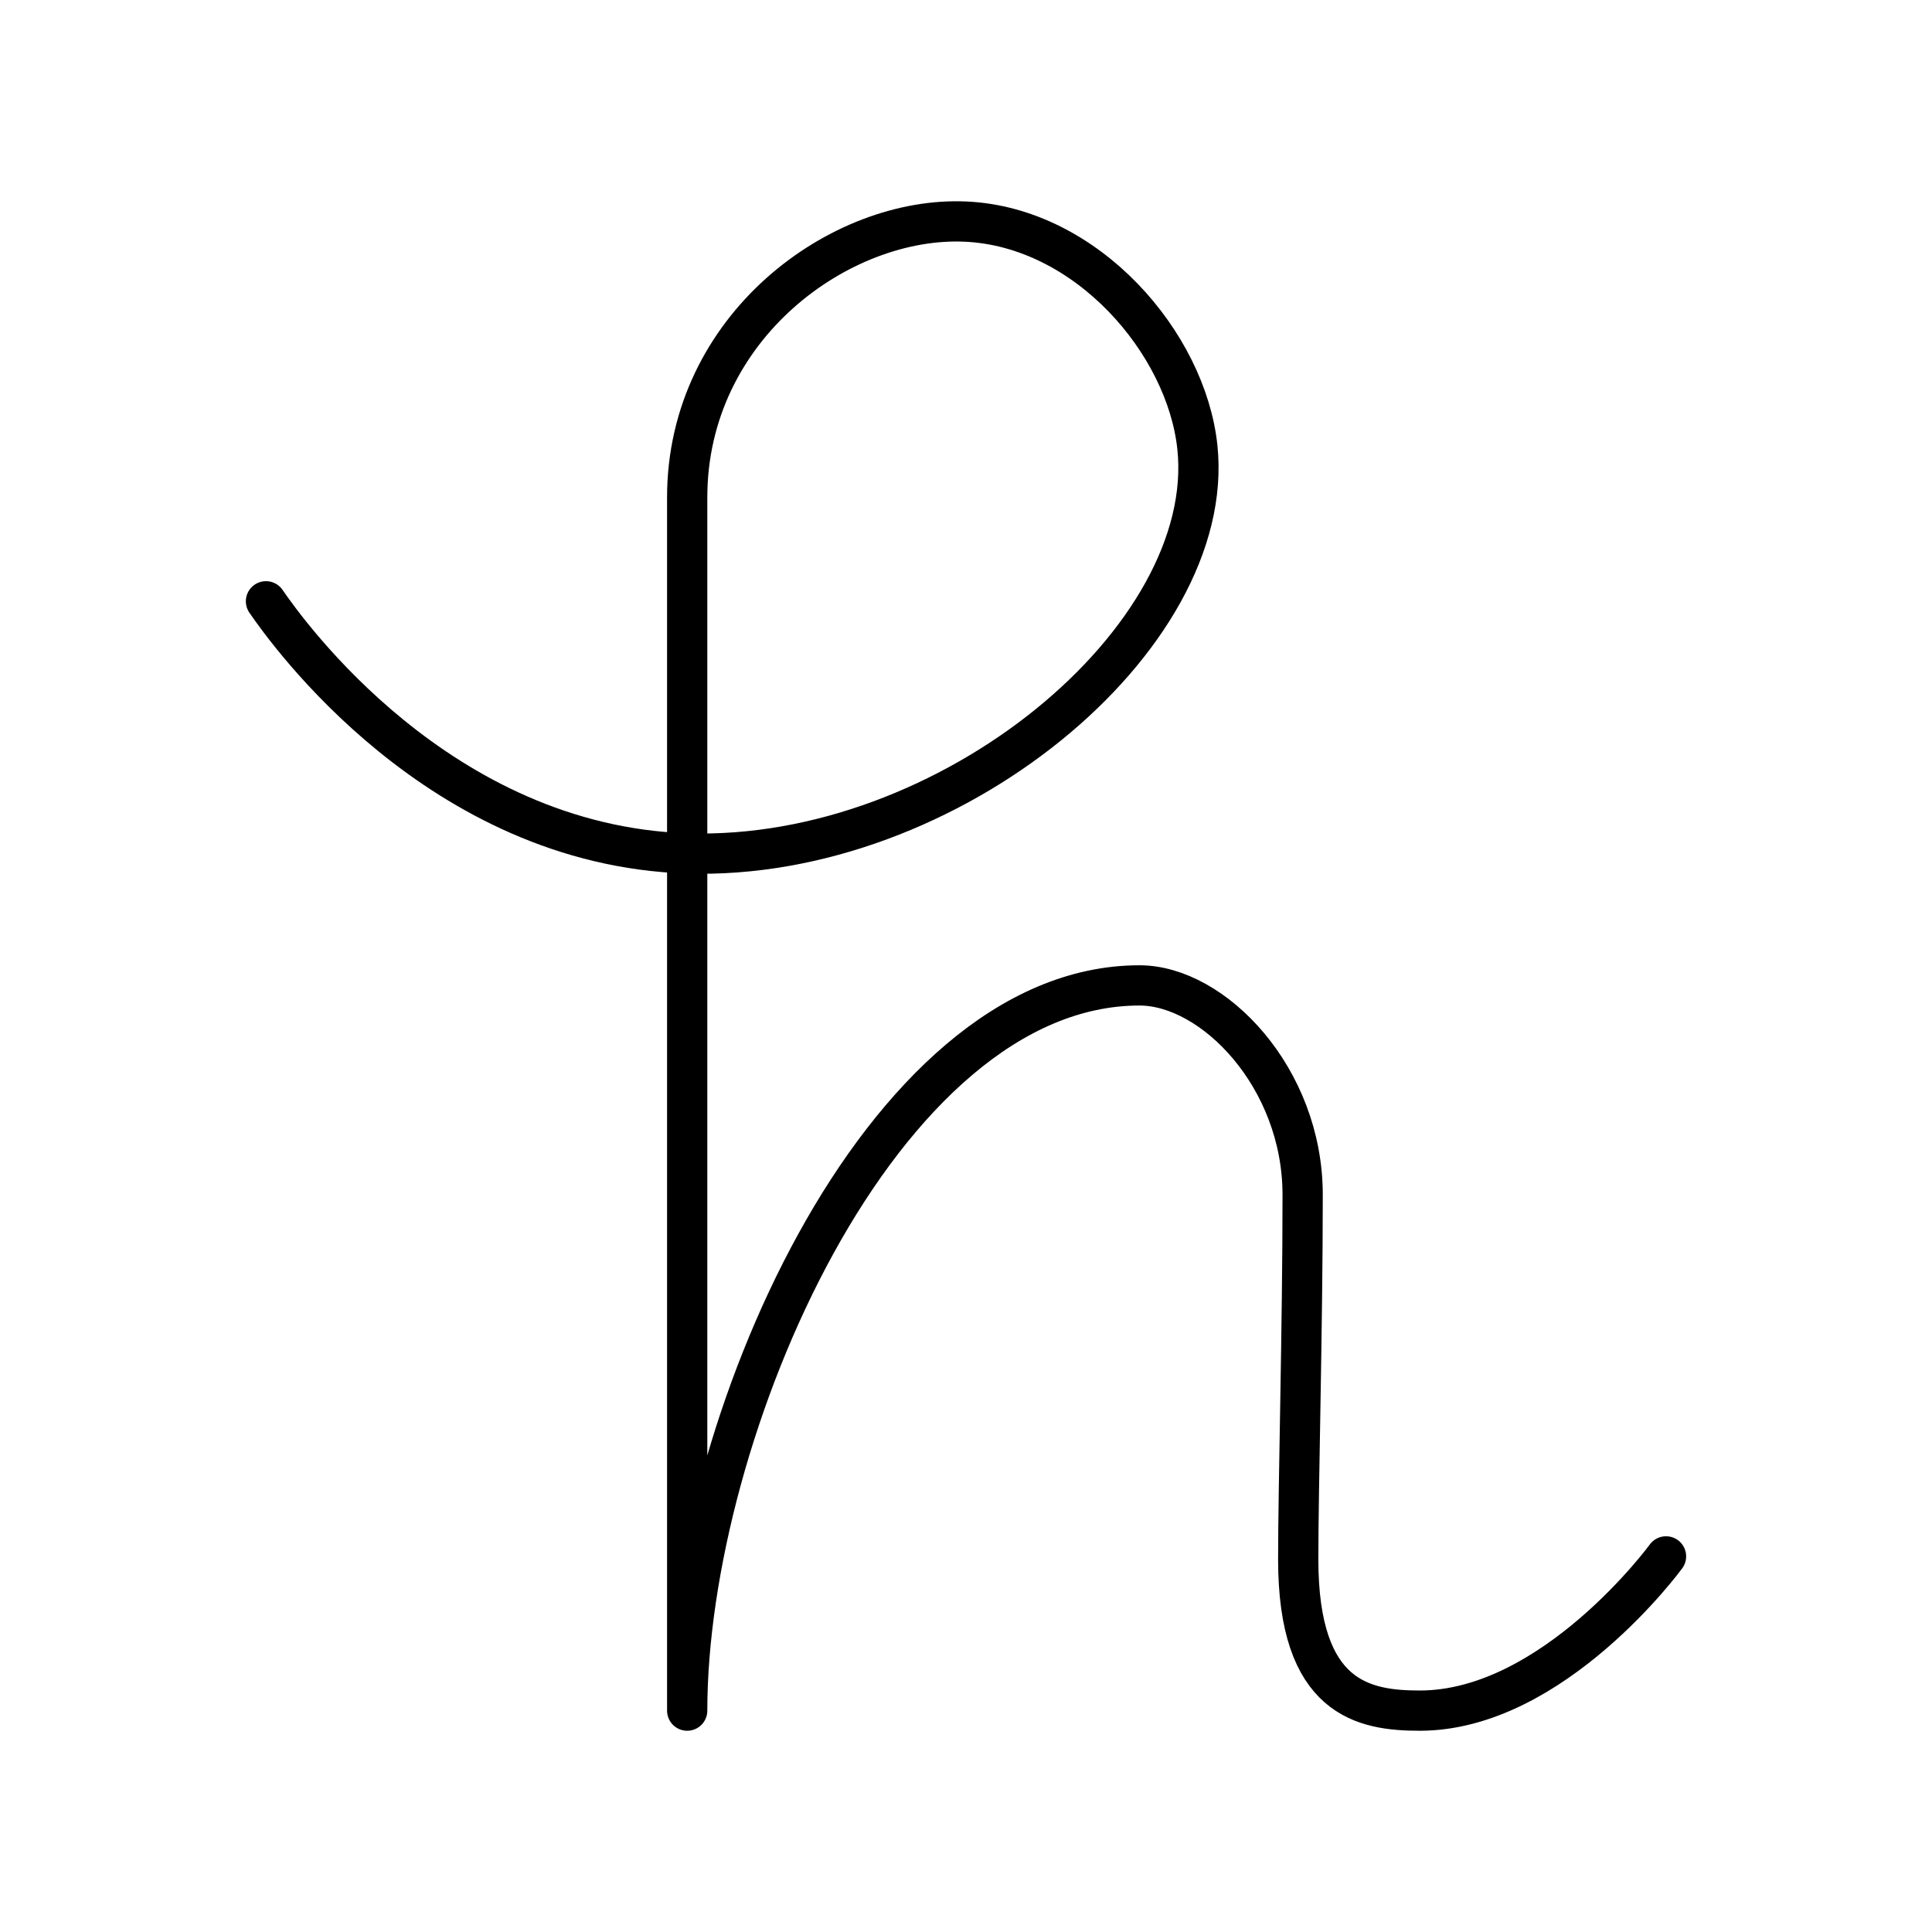
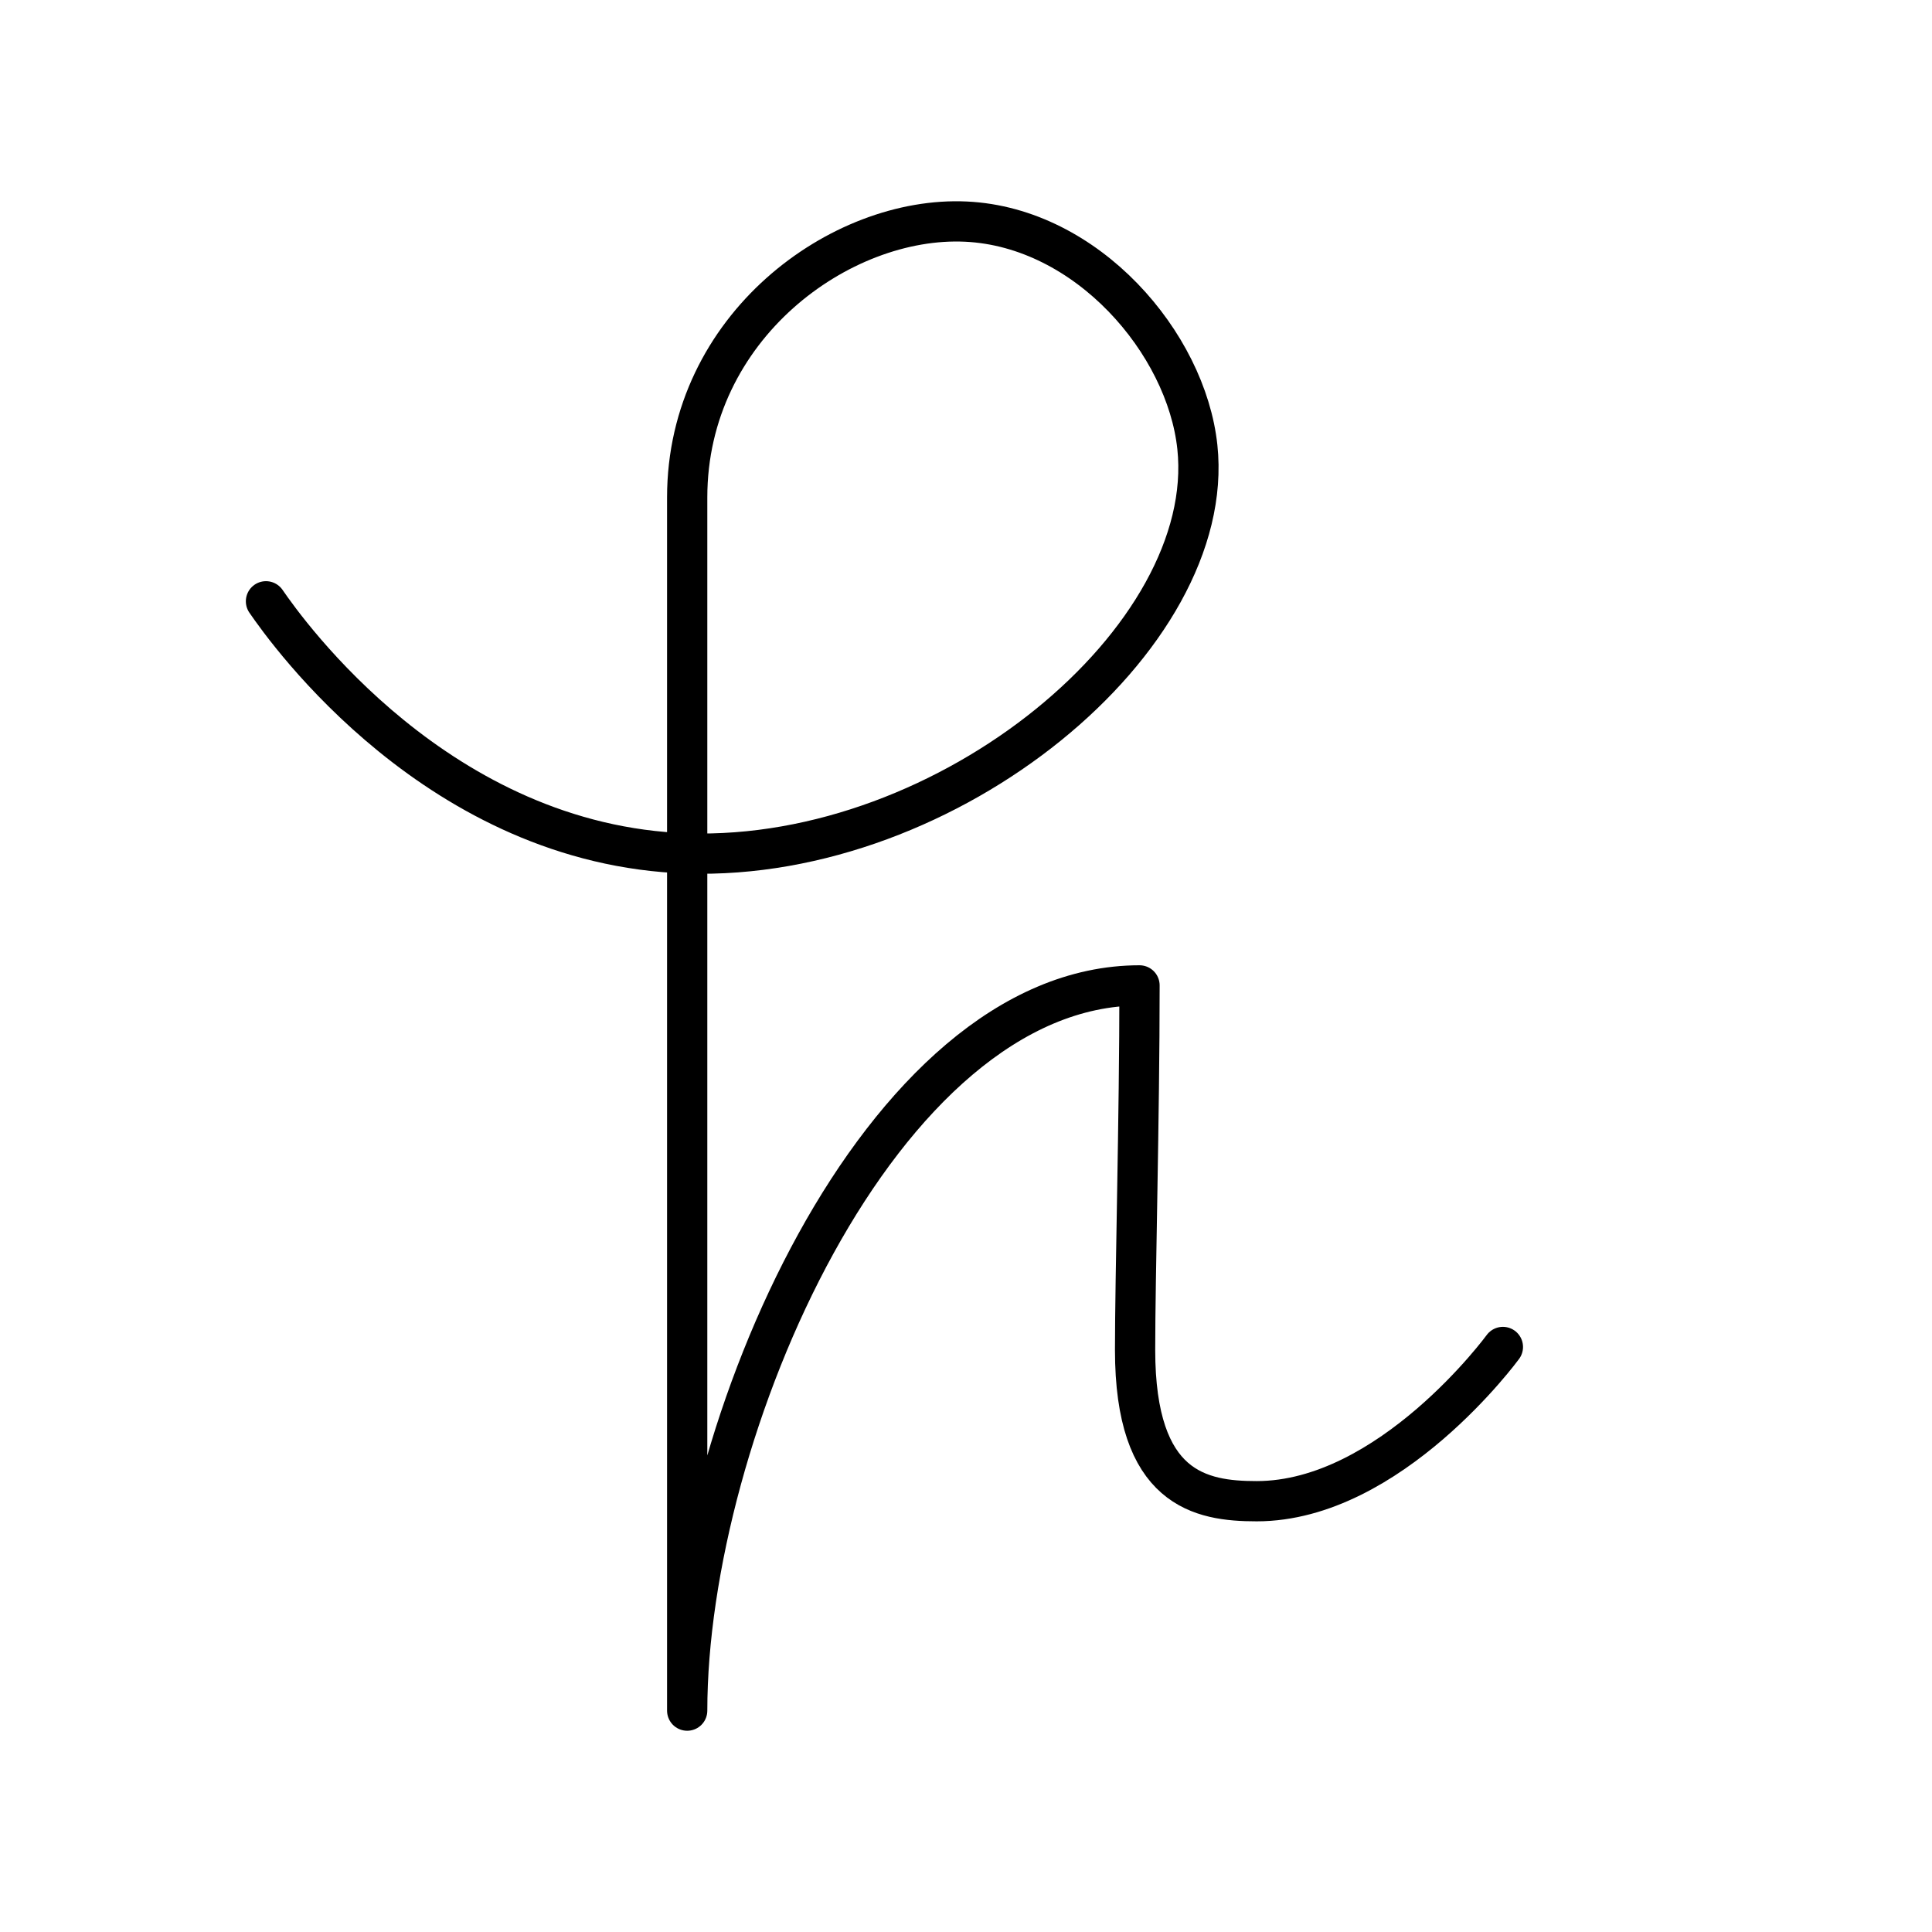
<svg xmlns="http://www.w3.org/2000/svg" width="800" height="800" viewBox="0 0 48 48">
-   <path fill="none" stroke="currentColor" stroke-linecap="round" stroke-linejoin="round" d="M6.608 14.939c.522.76 4.295 6.066 10.465 6.264c6.508.207 13.181-5.35 12.675-10.097c-.276-2.586-2.74-5.458-5.748-5.6c-3.113-.148-6.927 2.61-6.927 6.853V42.5c0-6.927 4.79-18.018 11.238-18.018c1.831 0 4.053 2.287 4.053 5.203c0 3.309-.11 7.217-.11 9.057c0 3.463 1.621 3.758 3.021 3.758c3.317 0 6.117-3.832 6.117-3.832" />
+   <path fill="none" stroke="currentColor" stroke-linecap="round" stroke-linejoin="round" d="M6.608 14.939c.522.76 4.295 6.066 10.465 6.264c6.508.207 13.181-5.35 12.675-10.097c-.276-2.586-2.74-5.458-5.748-5.6c-3.113-.148-6.927 2.61-6.927 6.853V42.5c0-6.927 4.79-18.018 11.238-18.018c0 3.309-.11 7.217-.11 9.057c0 3.463 1.621 3.758 3.021 3.758c3.317 0 6.117-3.832 6.117-3.832" />
</svg>